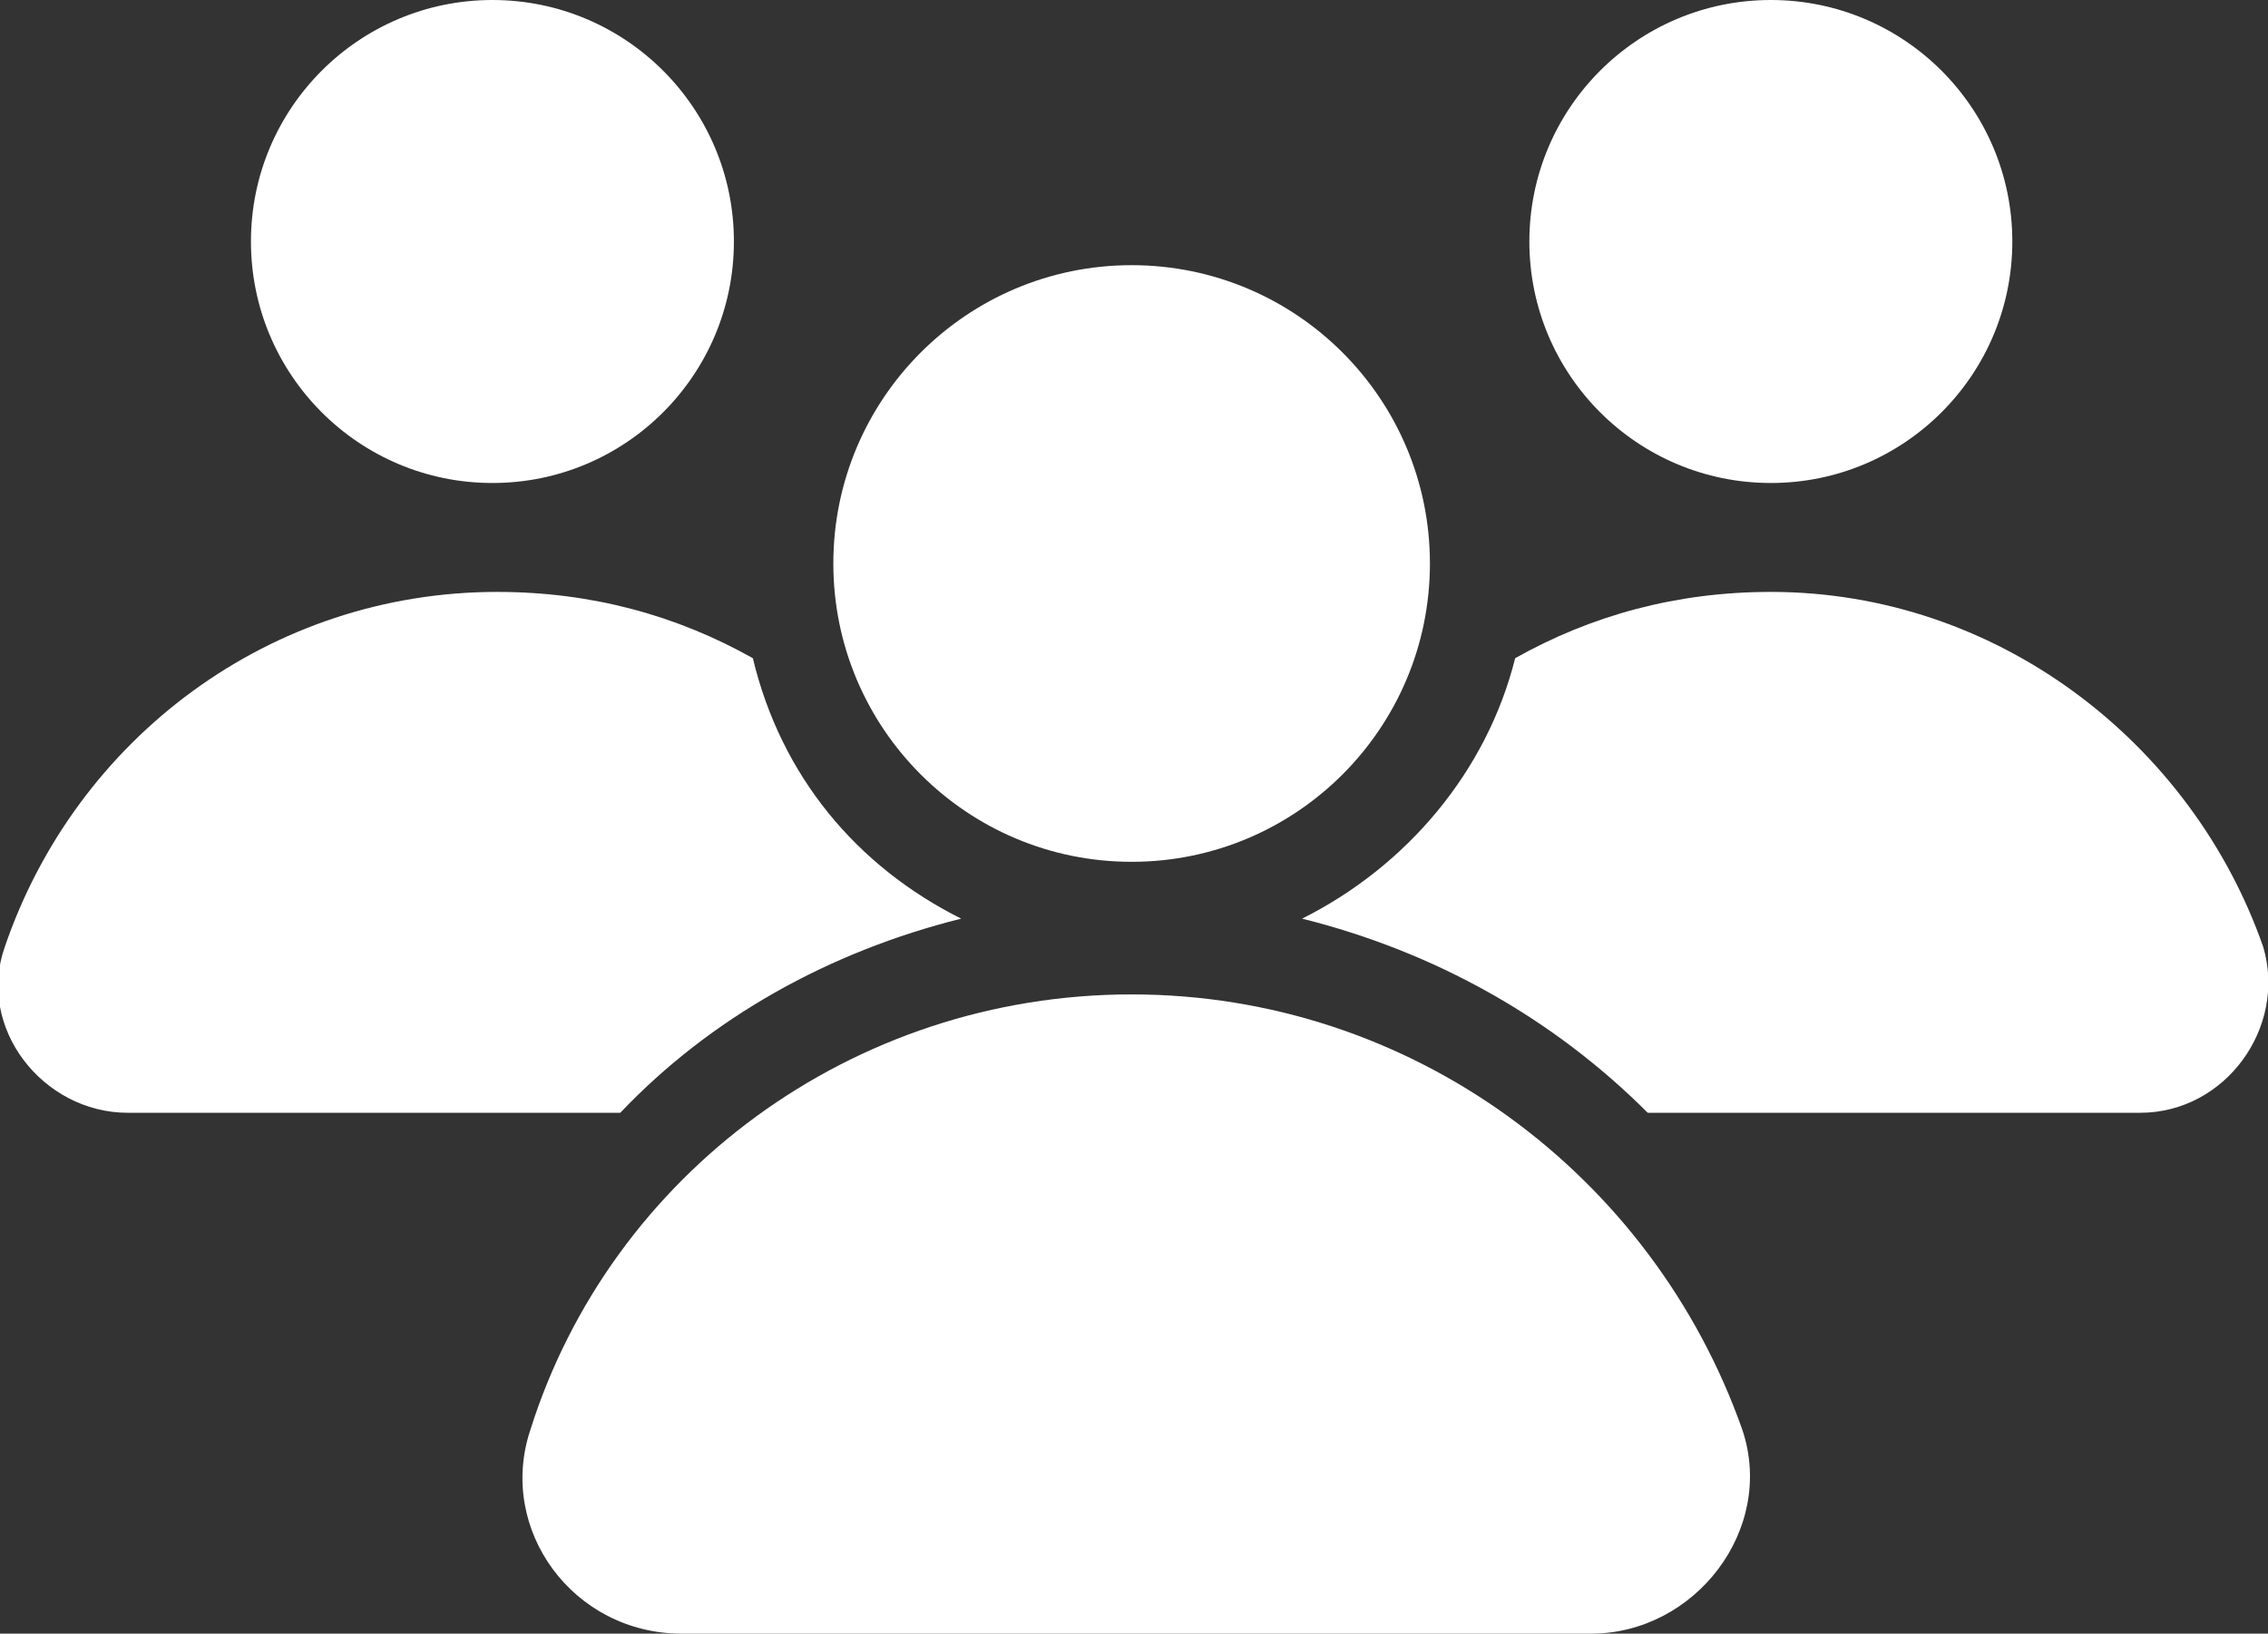
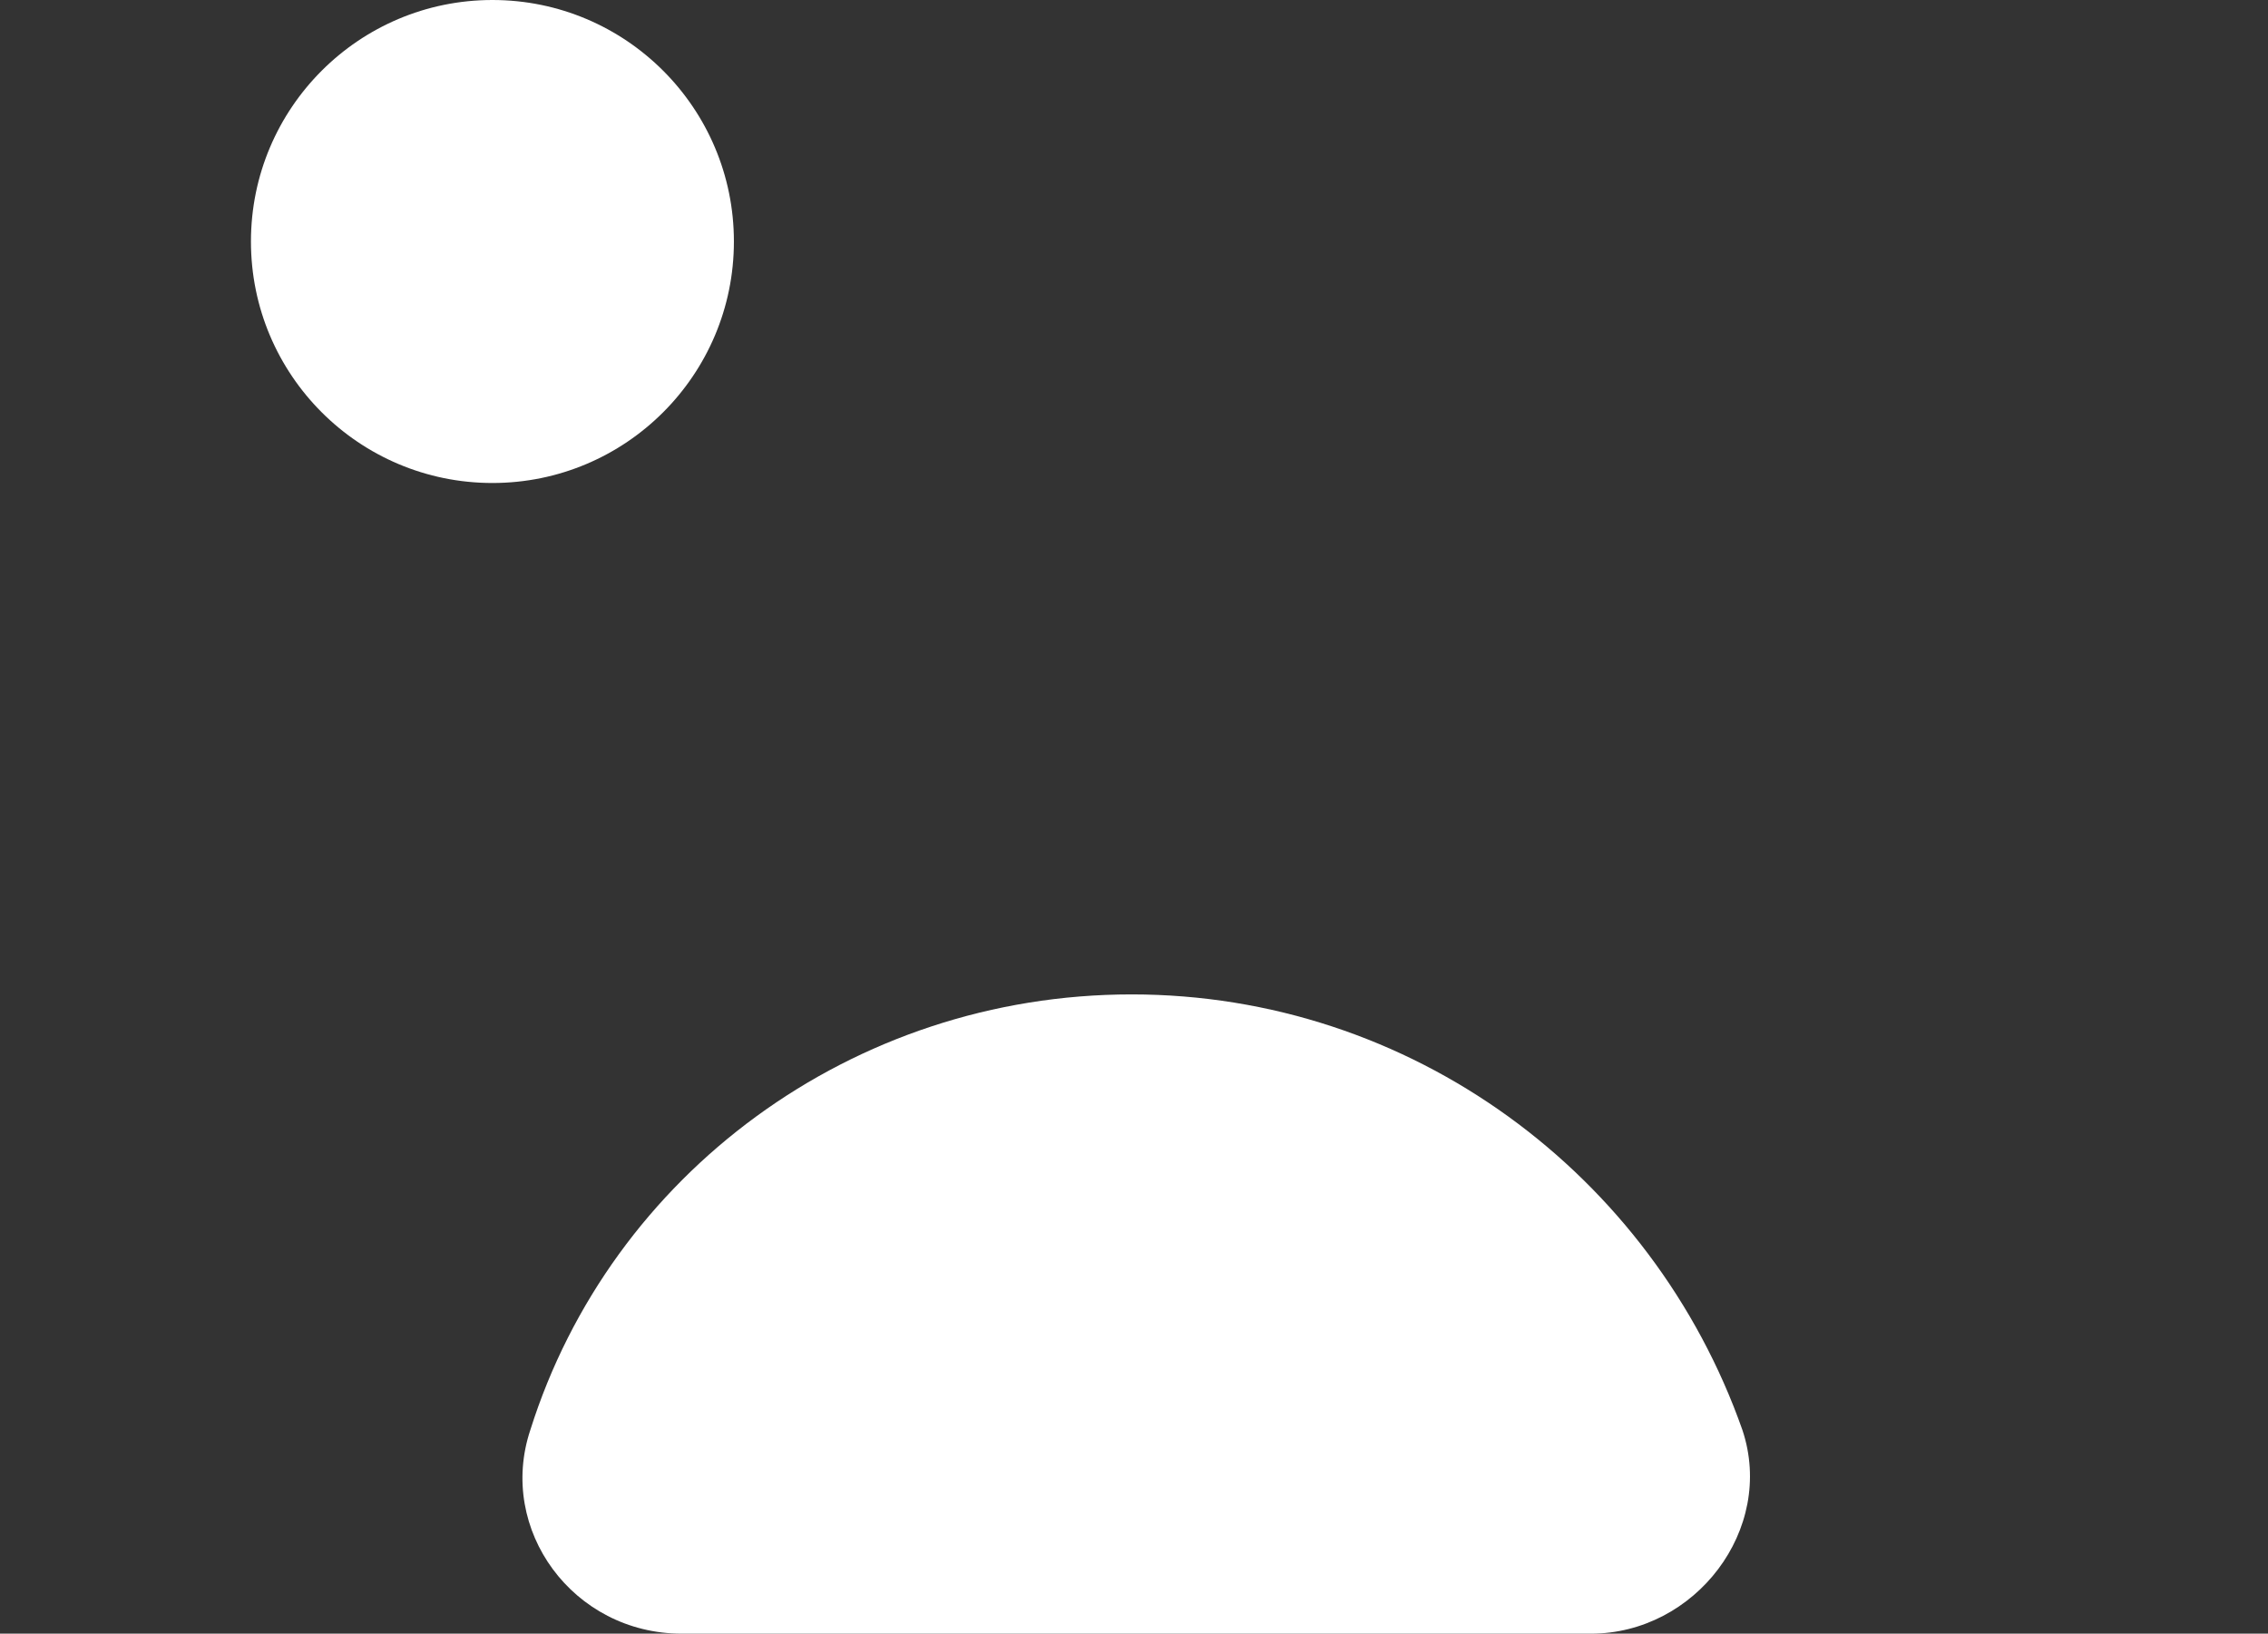
<svg xmlns="http://www.w3.org/2000/svg" version="1.1" id="Calque_1" x="0px" y="0px" viewBox="0 0 47.9 34.5" style="enable-background:new 0 0 47.9 34.5;" xml:space="preserve">
  <rect x="0" y="0" width="47.9" height="34.5" fill="#333333" stroke="none" />
  <style type="text/css">
	.st0{fill:#FFFFFF;}
</style>
  <g>
    <path class="st0" d="M23.9,21c-5.9,0-11,3.8-12.7,9.2c-0.7,2.1,0.9,4.3,3.2,4.3h19.2c2.2,0,3.9-2.2,3.2-4.3   C34.9,24.8,29.8,21,23.9,21z" />
-     <circle class="st0" cx="23.9" cy="11.9" r="6.3" />
-     <path class="st0" d="M47.8,20c-1.5-4.3-5.6-7.5-10.4-7.5c-2,0-3.8,0.5-5.4,1.4c-0.6,2.4-2.3,4.4-4.5,5.5c2.8,0.7,5.3,2.1,7.3,4.1   h10.4C47,23.5,48.3,21.7,47.8,20z" />
-     <circle class="st0" cx="37.4" cy="5.1" r="5.1" />
-     <path class="st0" d="M20.3,19.4c-2.2-1.1-3.8-3-4.4-5.5c-1.6-0.9-3.4-1.4-5.4-1.4c-4.8,0-8.9,3.1-10.4,7.5   c-0.6,1.7,0.8,3.5,2.6,3.5h10.4C15,21.5,17.5,20.1,20.3,19.4z" />
    <circle class="st0" cx="10.4" cy="5.1" r="5.1" />
  </g>
</svg>